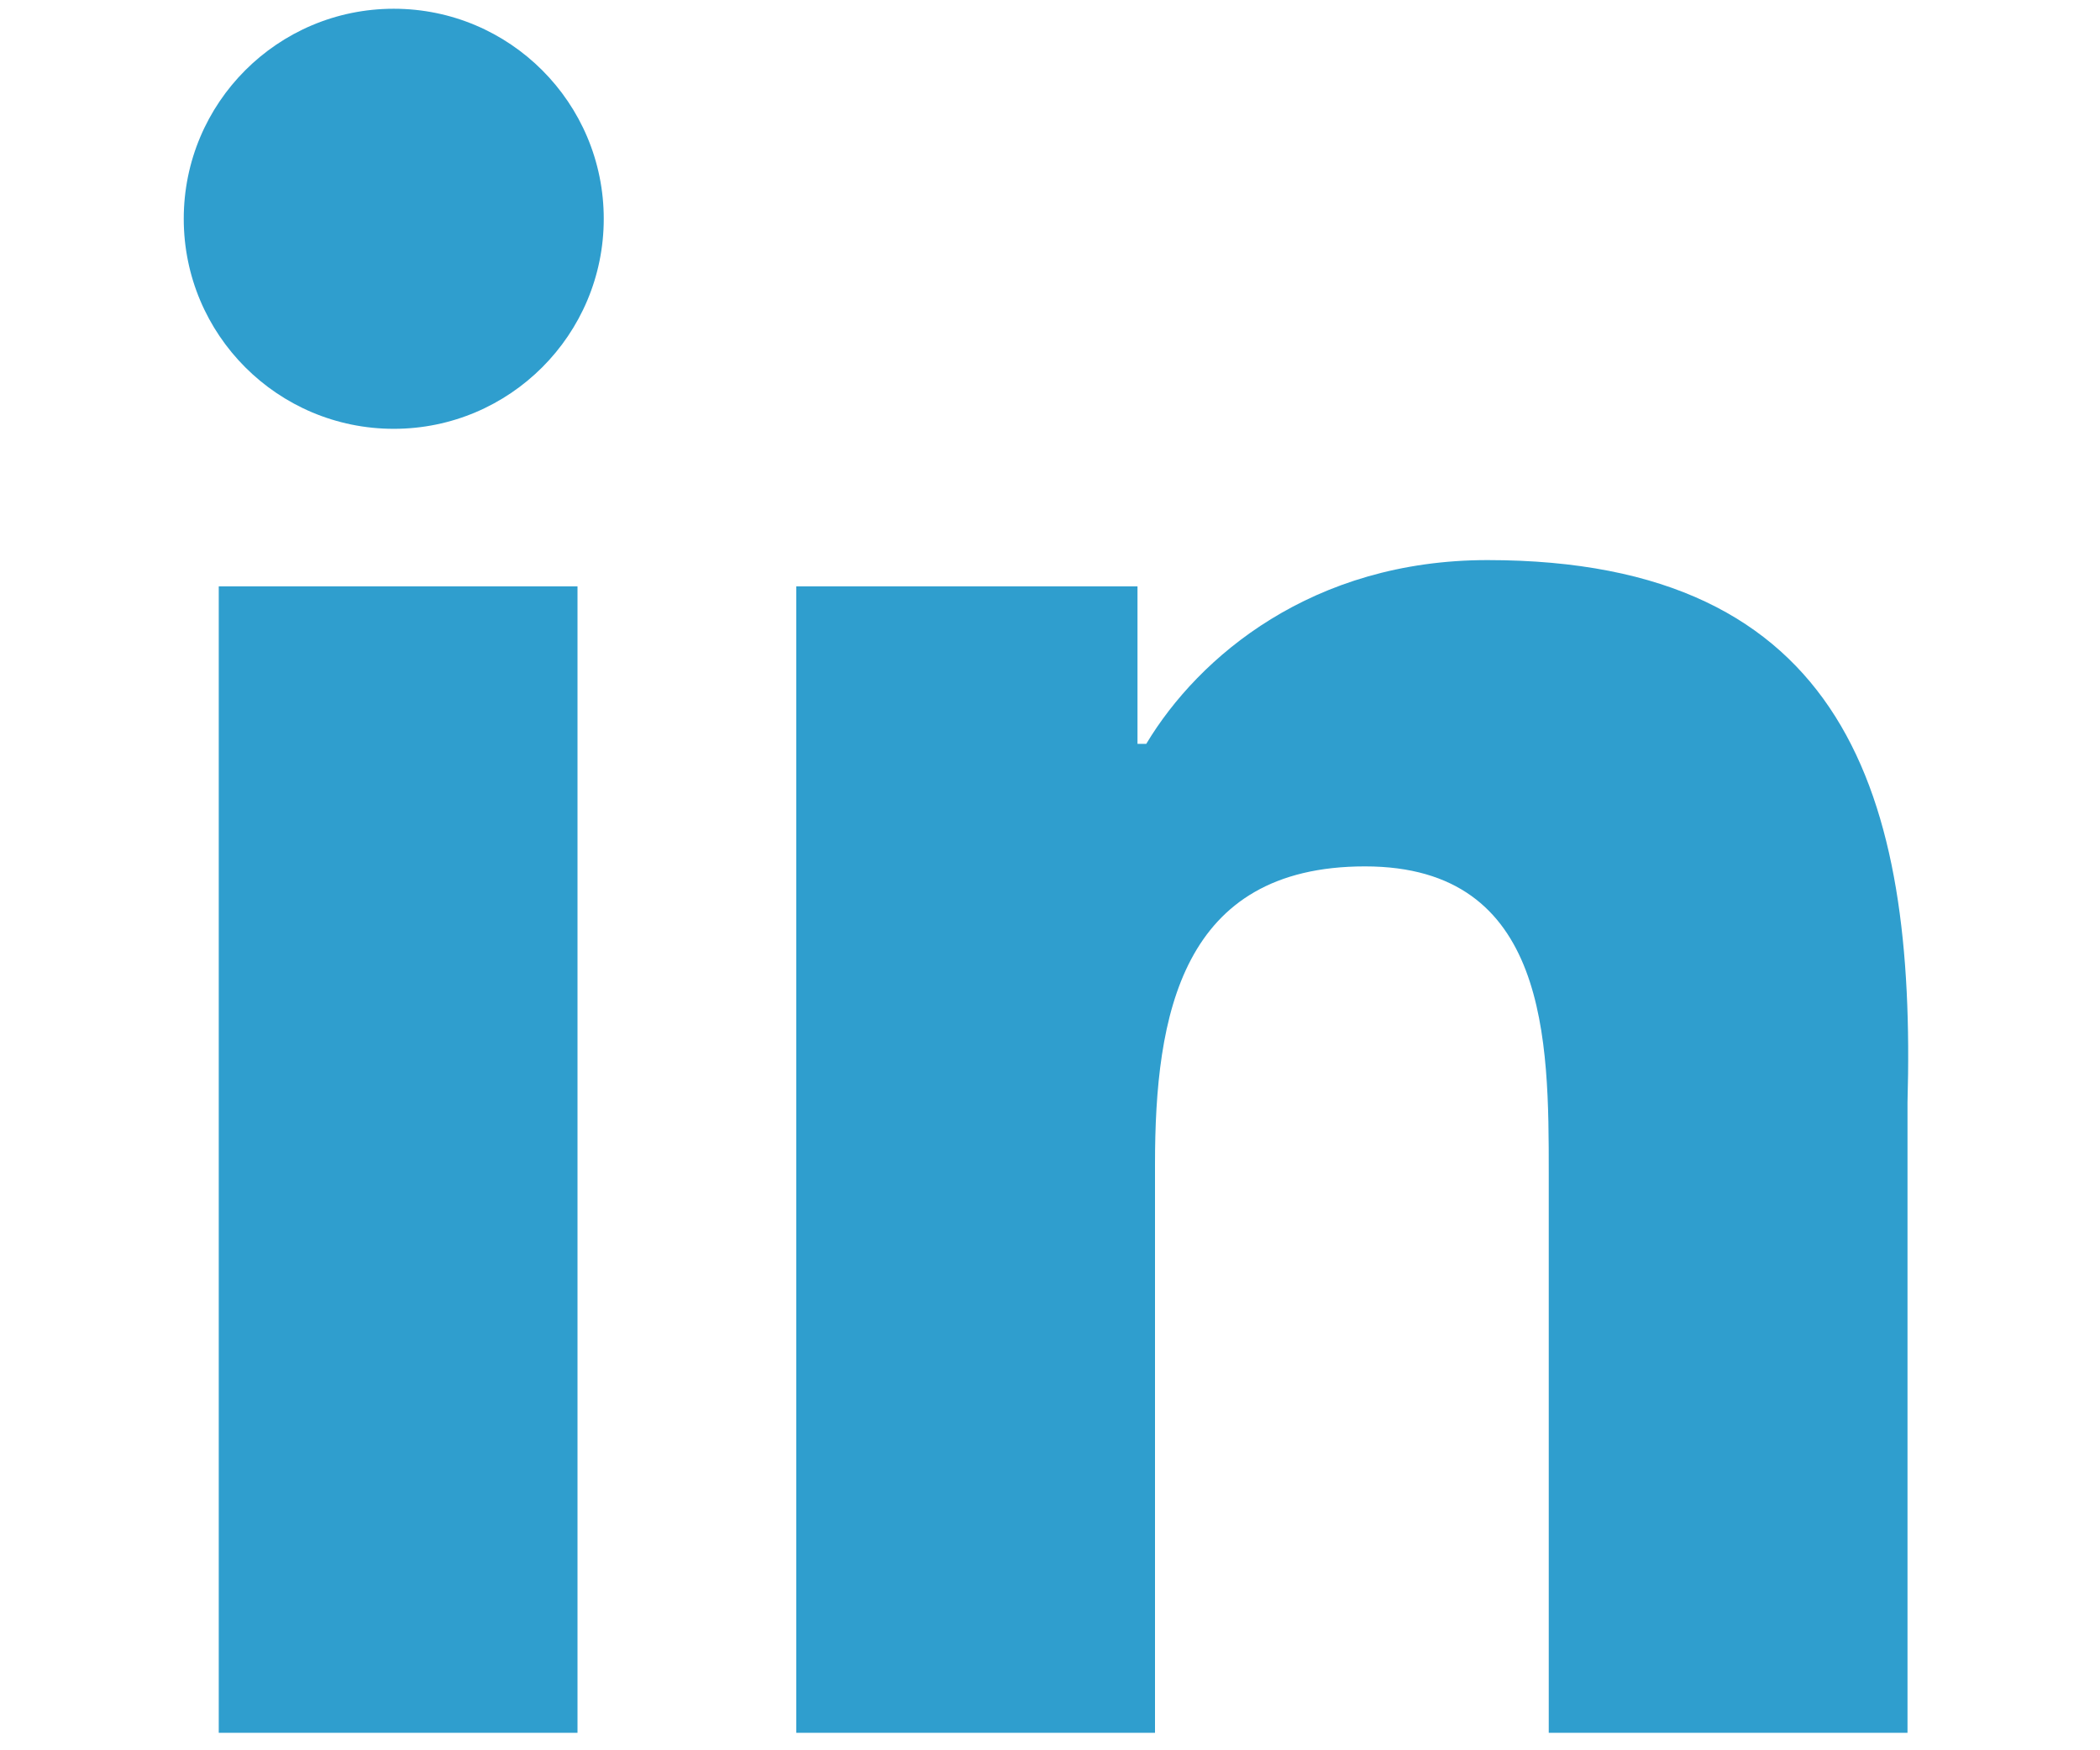
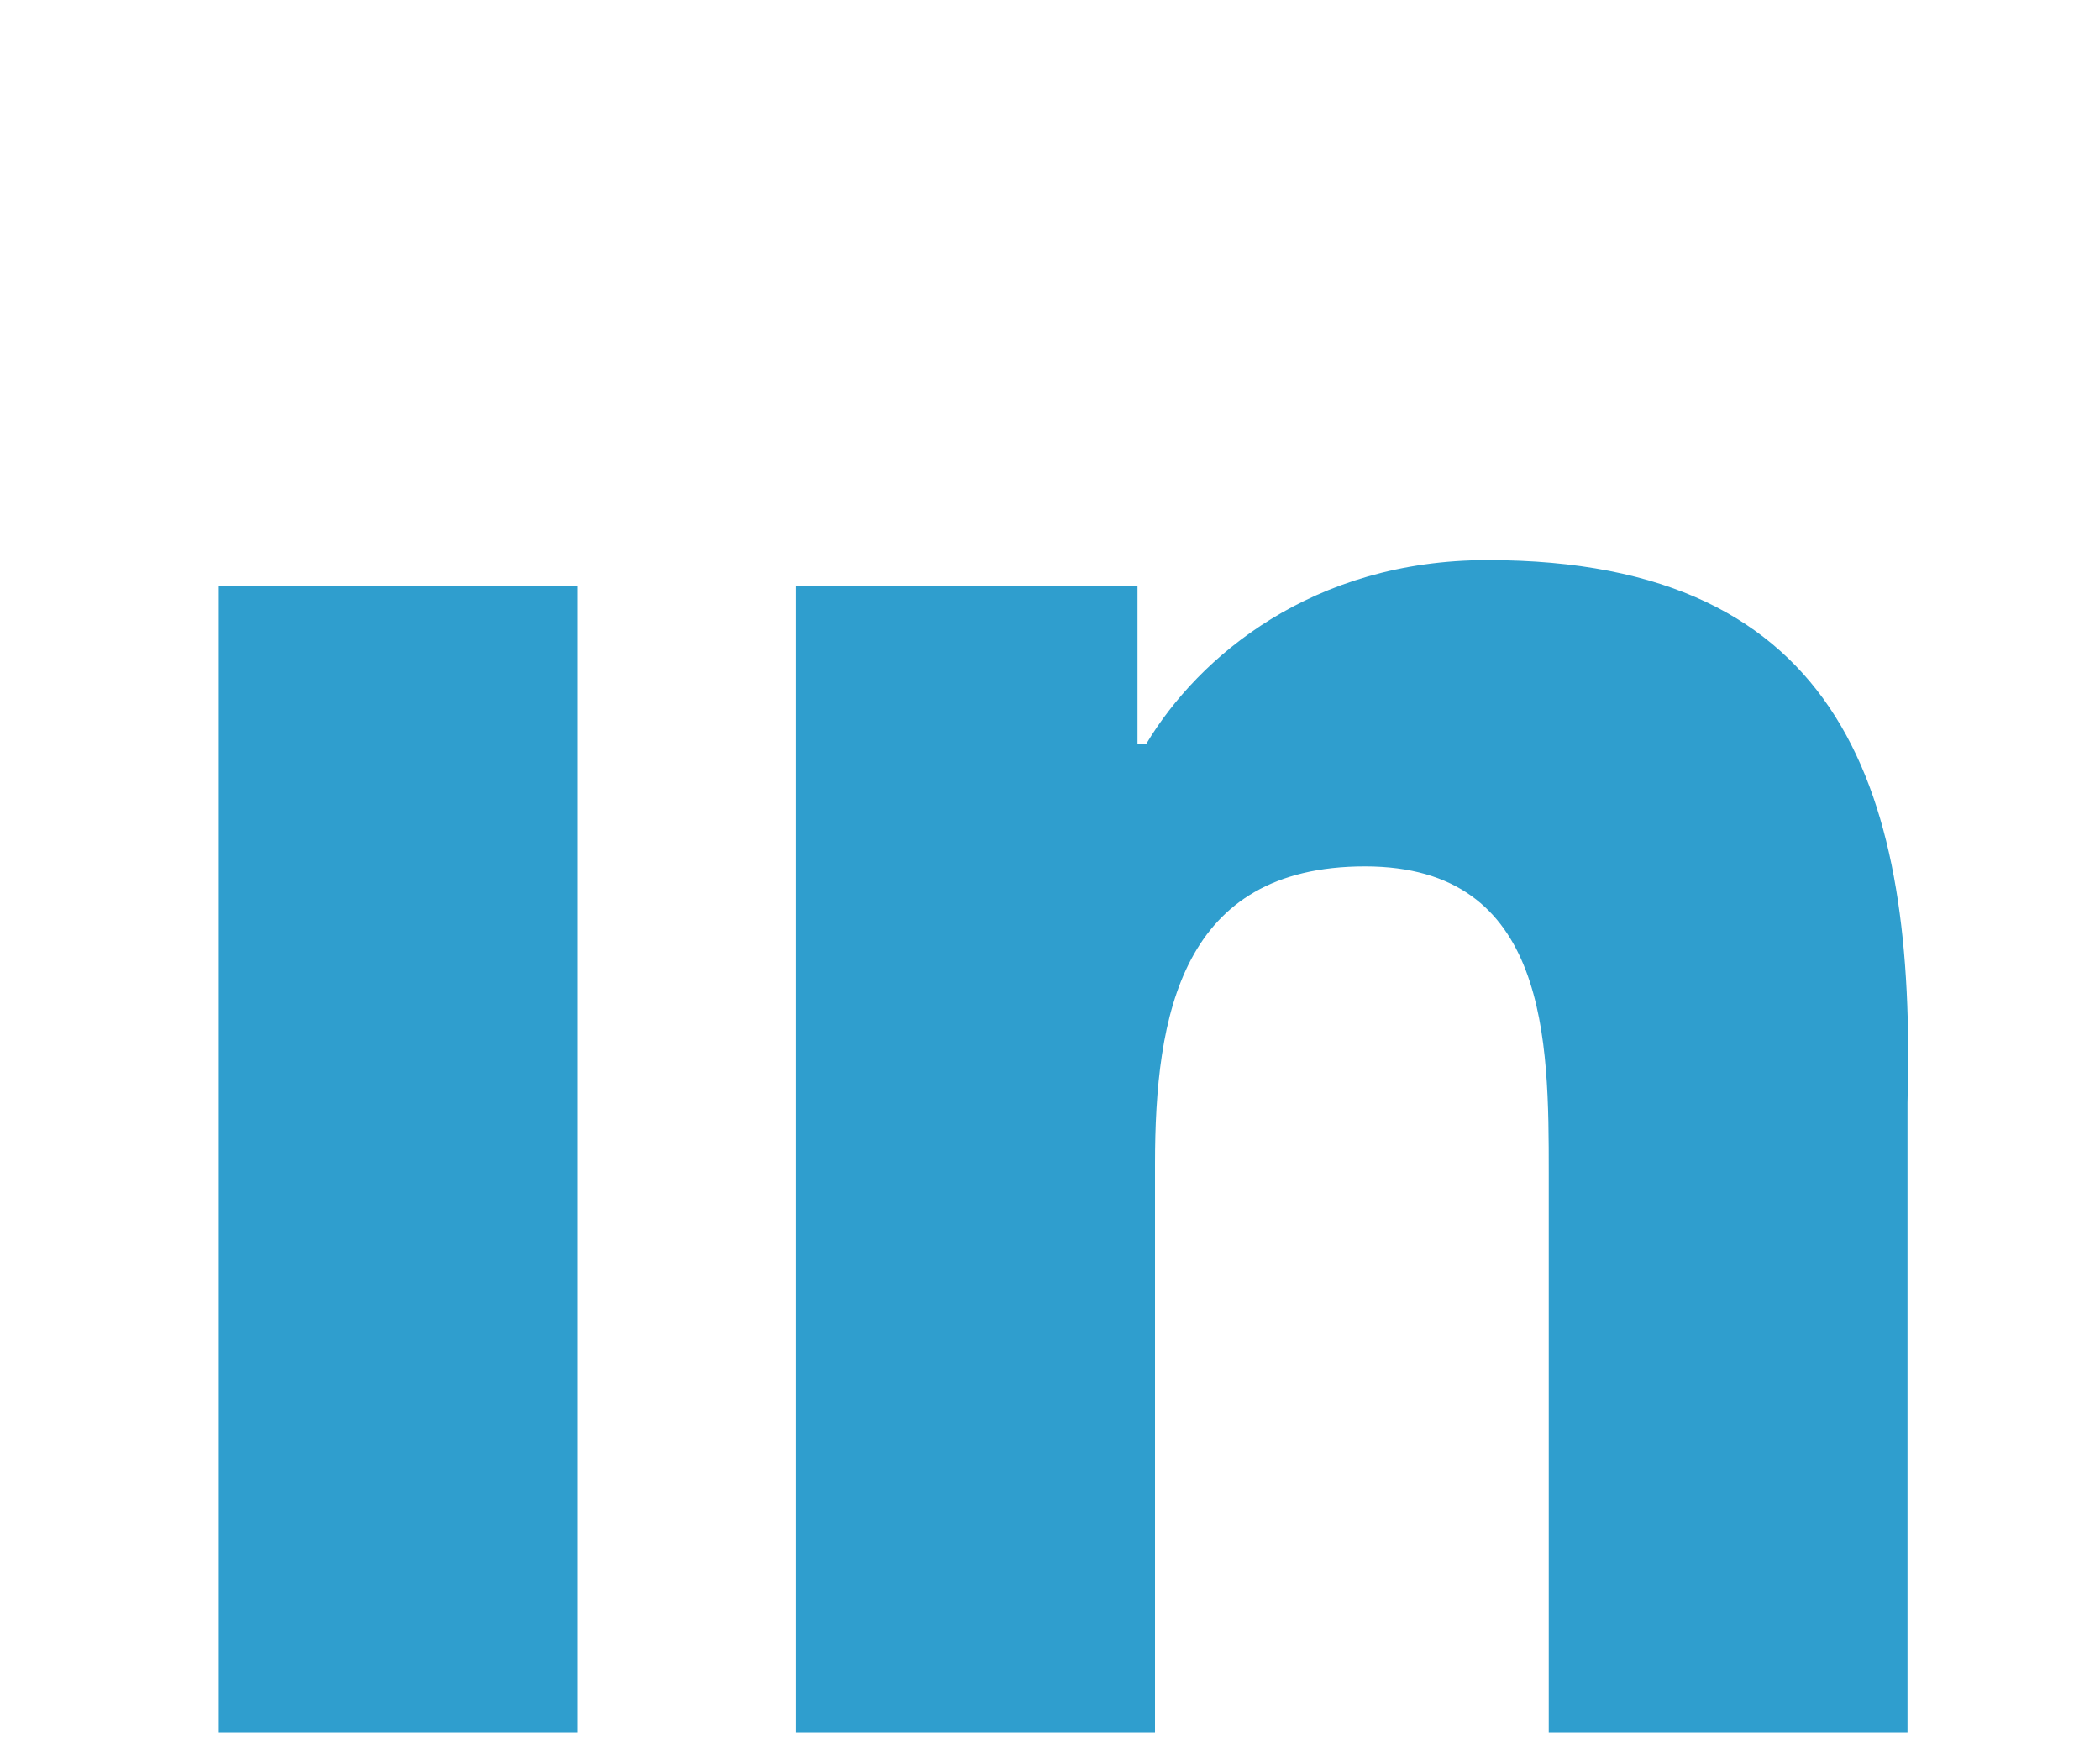
<svg xmlns="http://www.w3.org/2000/svg" version="1.1" id="icon-facebook" viewBox="0 0 24 20" fill="#2f9ece" width="100%" height="100%" xml:space="preserve">
  <g>
-     <circle cx="4.5" cy="2.5" r="2.4" />
    <path d="M2.5 6.7h4.1v13.1H2.5zM17 6.4c-2 0-3.3 1.1-3.9 2.1H13V6.7H9.1v13.1h4.1v-6.5c0-1.7.3-3.4 2.4-3.4s2.1 2 2.1 3.5v6.4h4.1v-7.2c.1-3.5-.7-6.2-4.8-6.2z" />
  </g>
</svg>